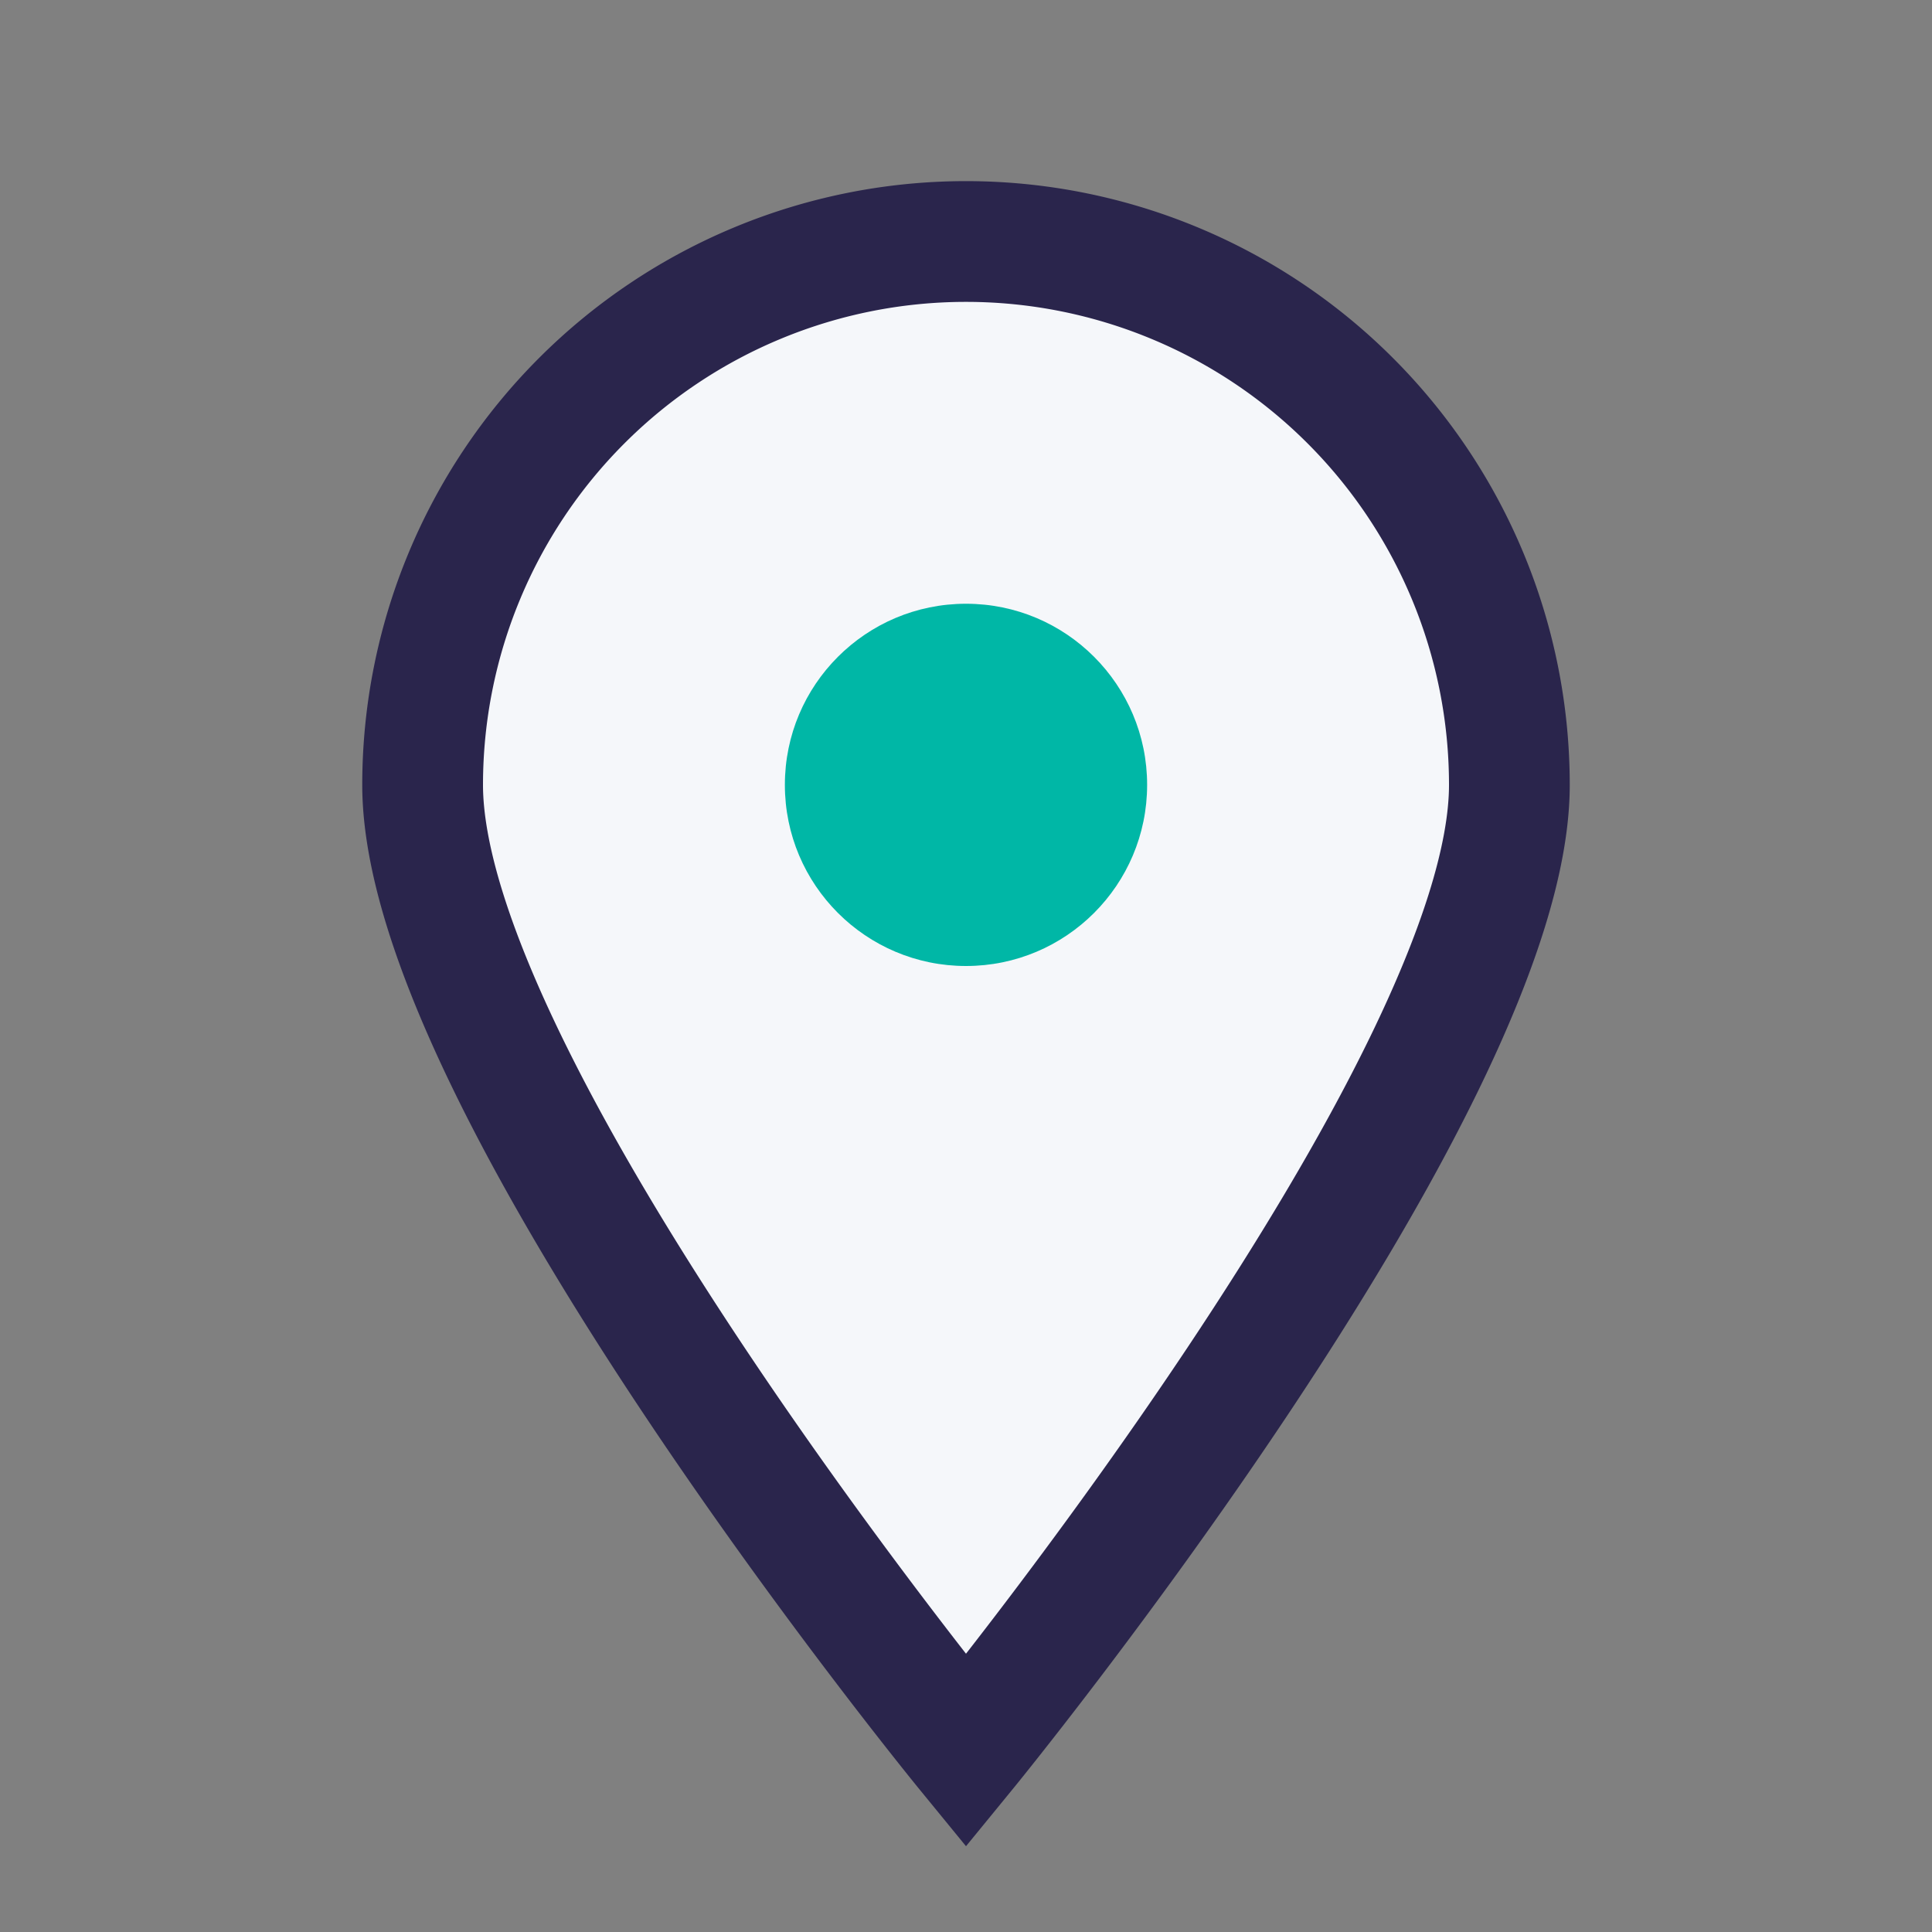
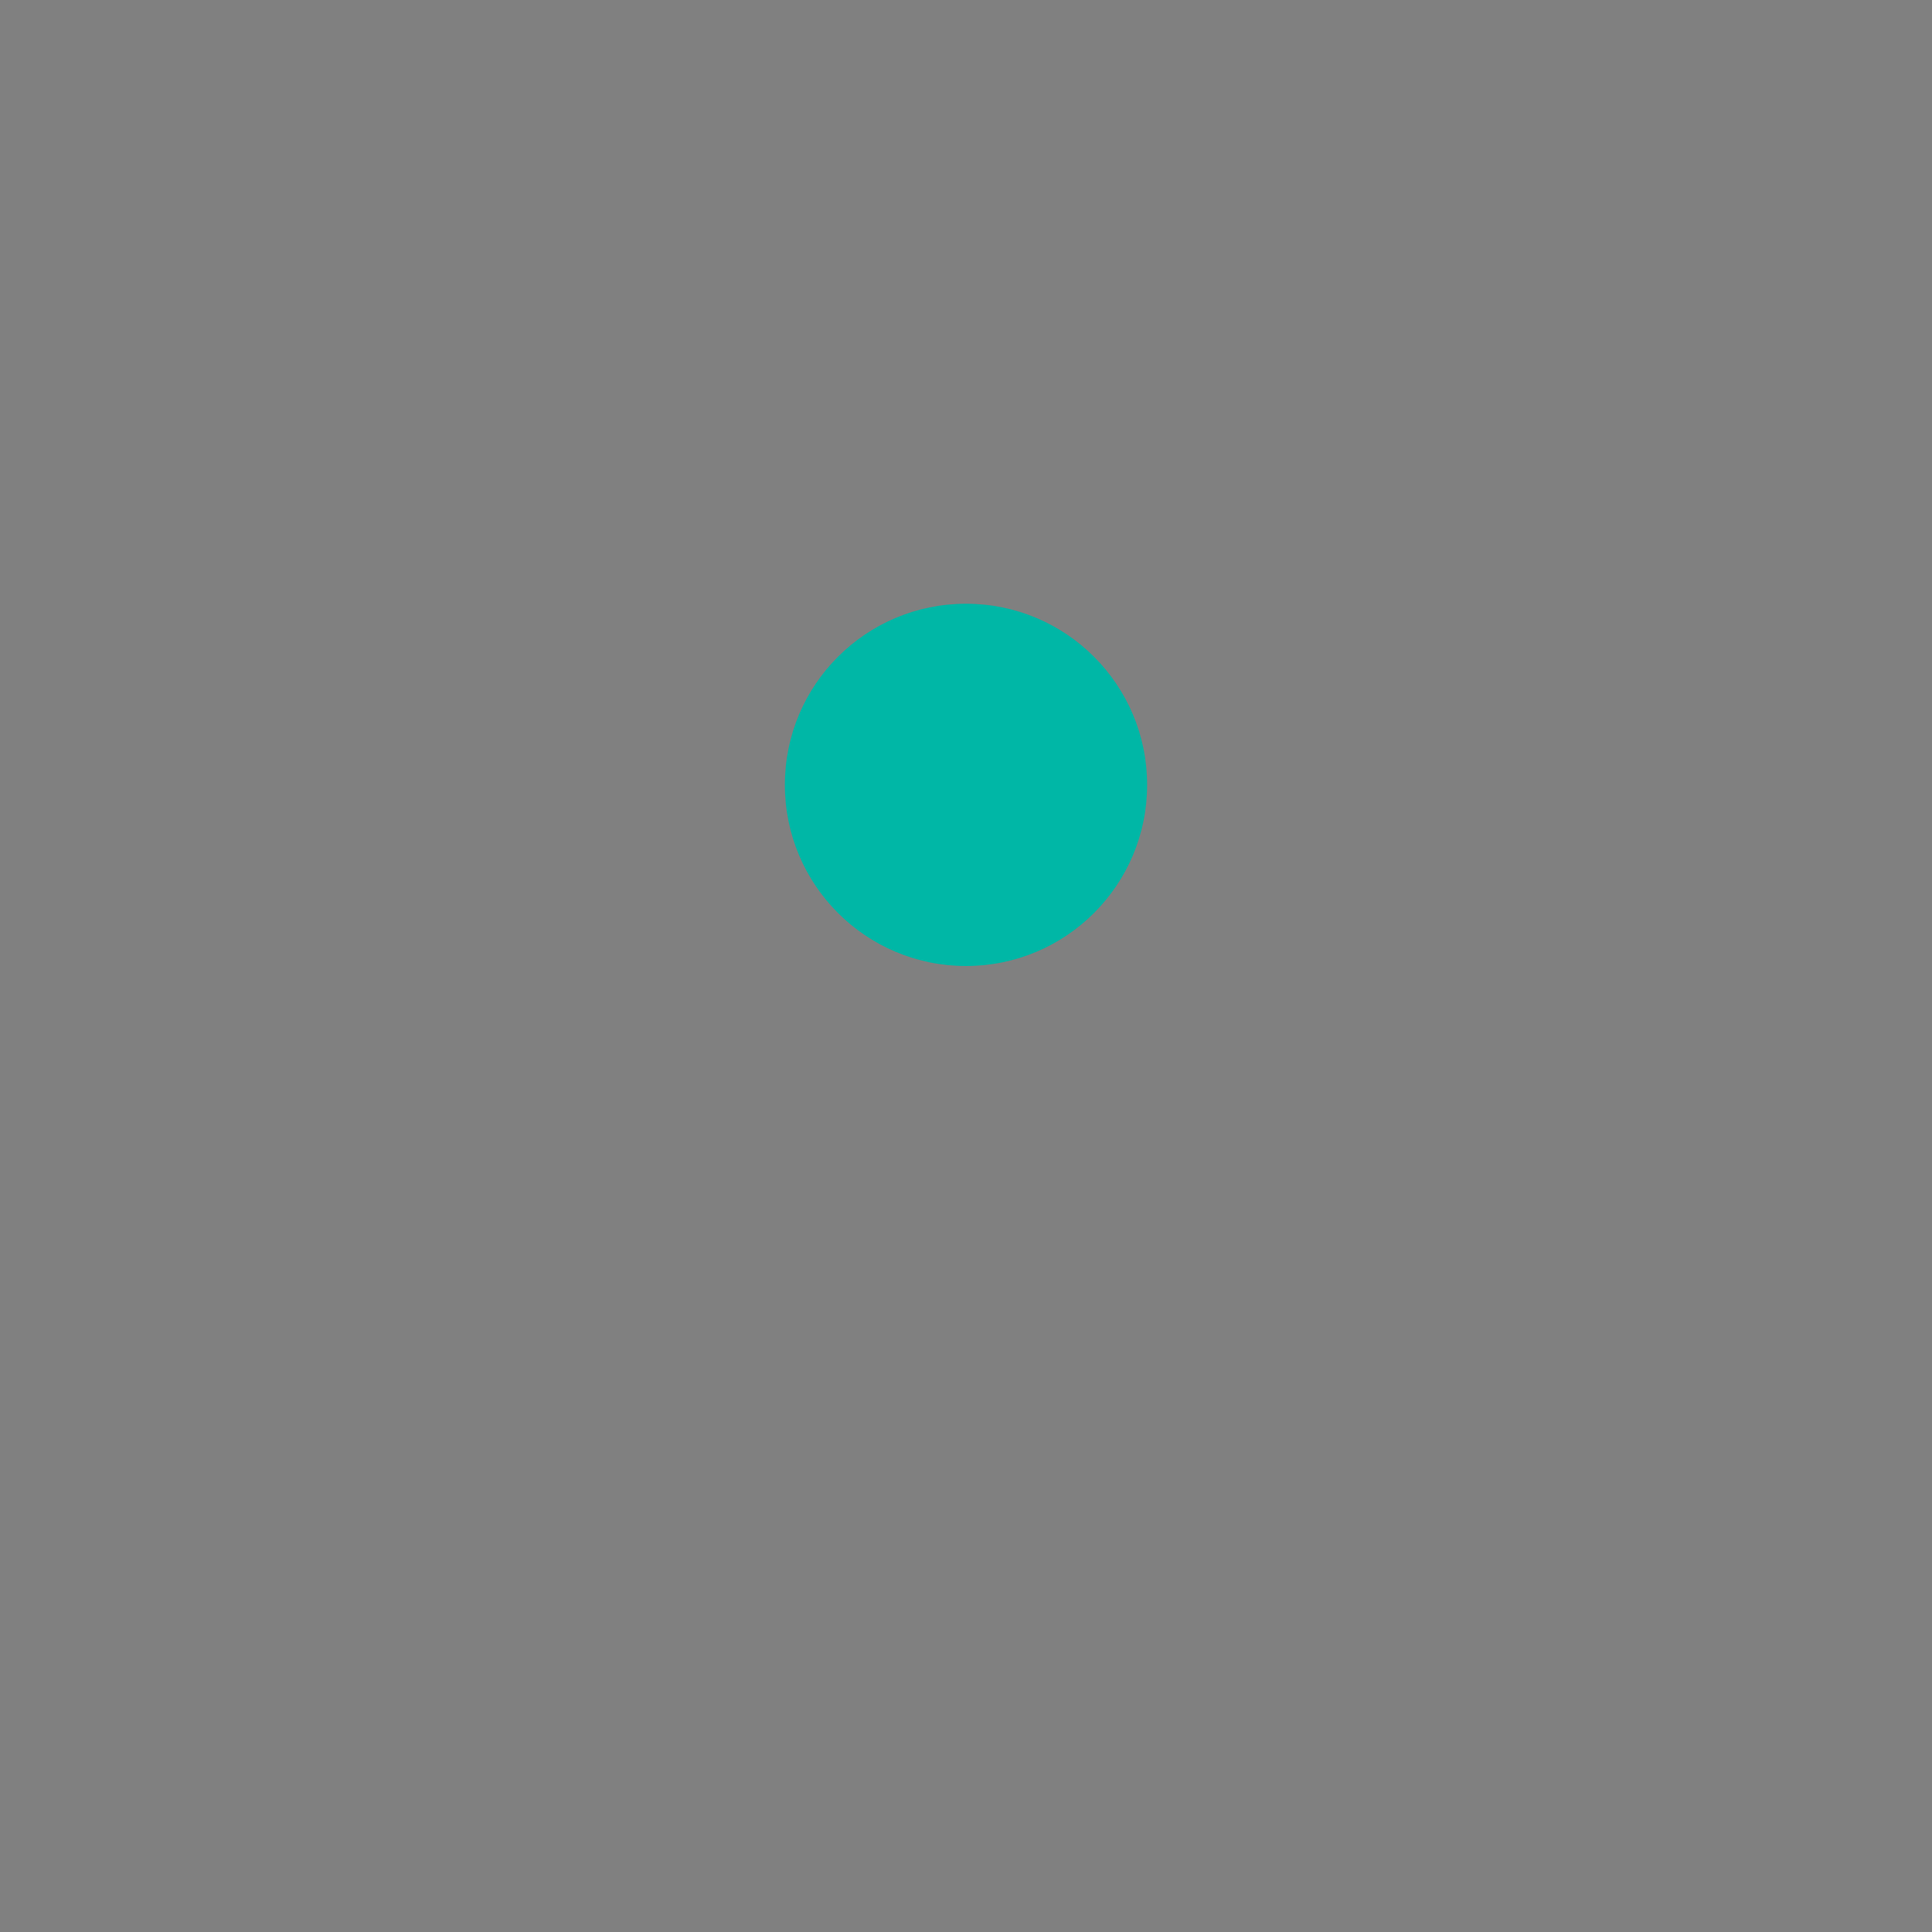
<svg xmlns="http://www.w3.org/2000/svg" width="32" height="32" viewBox="0 0 32 32">
  <rect x="0" y="0" width="32" height="32" fill="#808080" stroke="none" />
-   <path d="M16 29s-9-11-9-16a9 9 0 1 1 18 0c0 5-9 16-9 16z" fill="#F5F7FA" stroke="#2A254C" stroke-width="2" />
  <circle cx="16" cy="13" r="3" fill="#00B7A6" />
</svg>